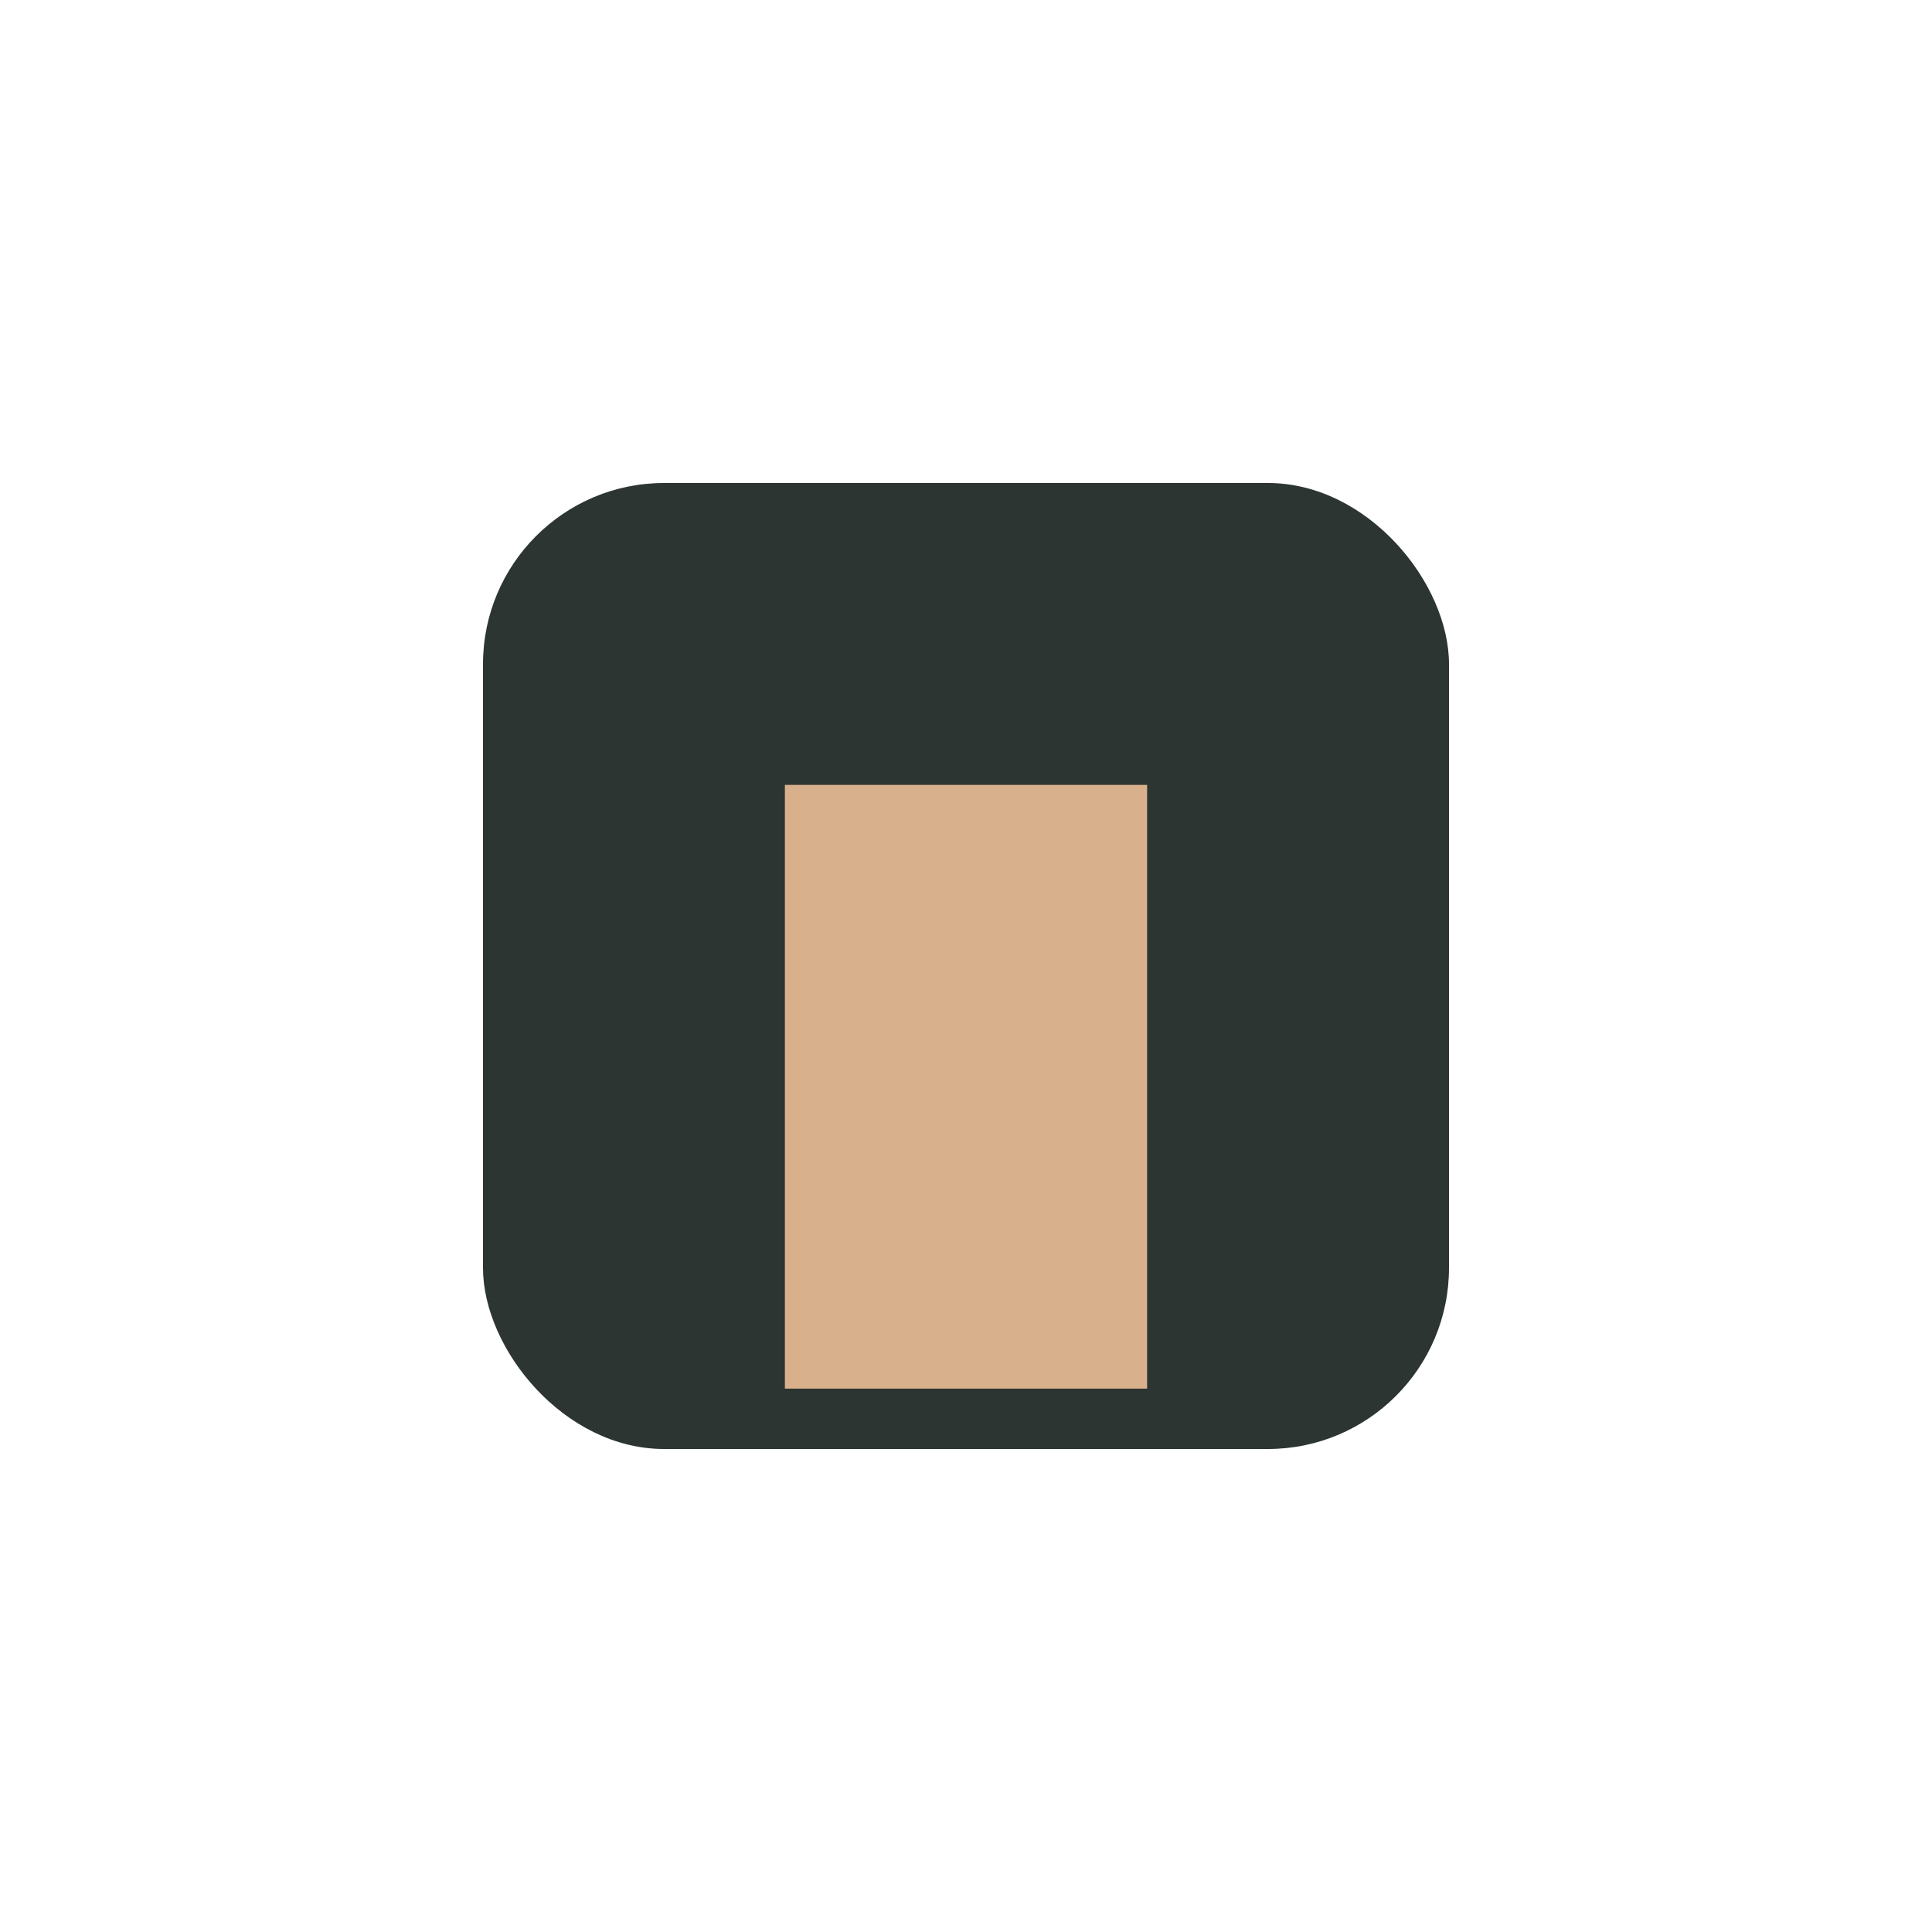
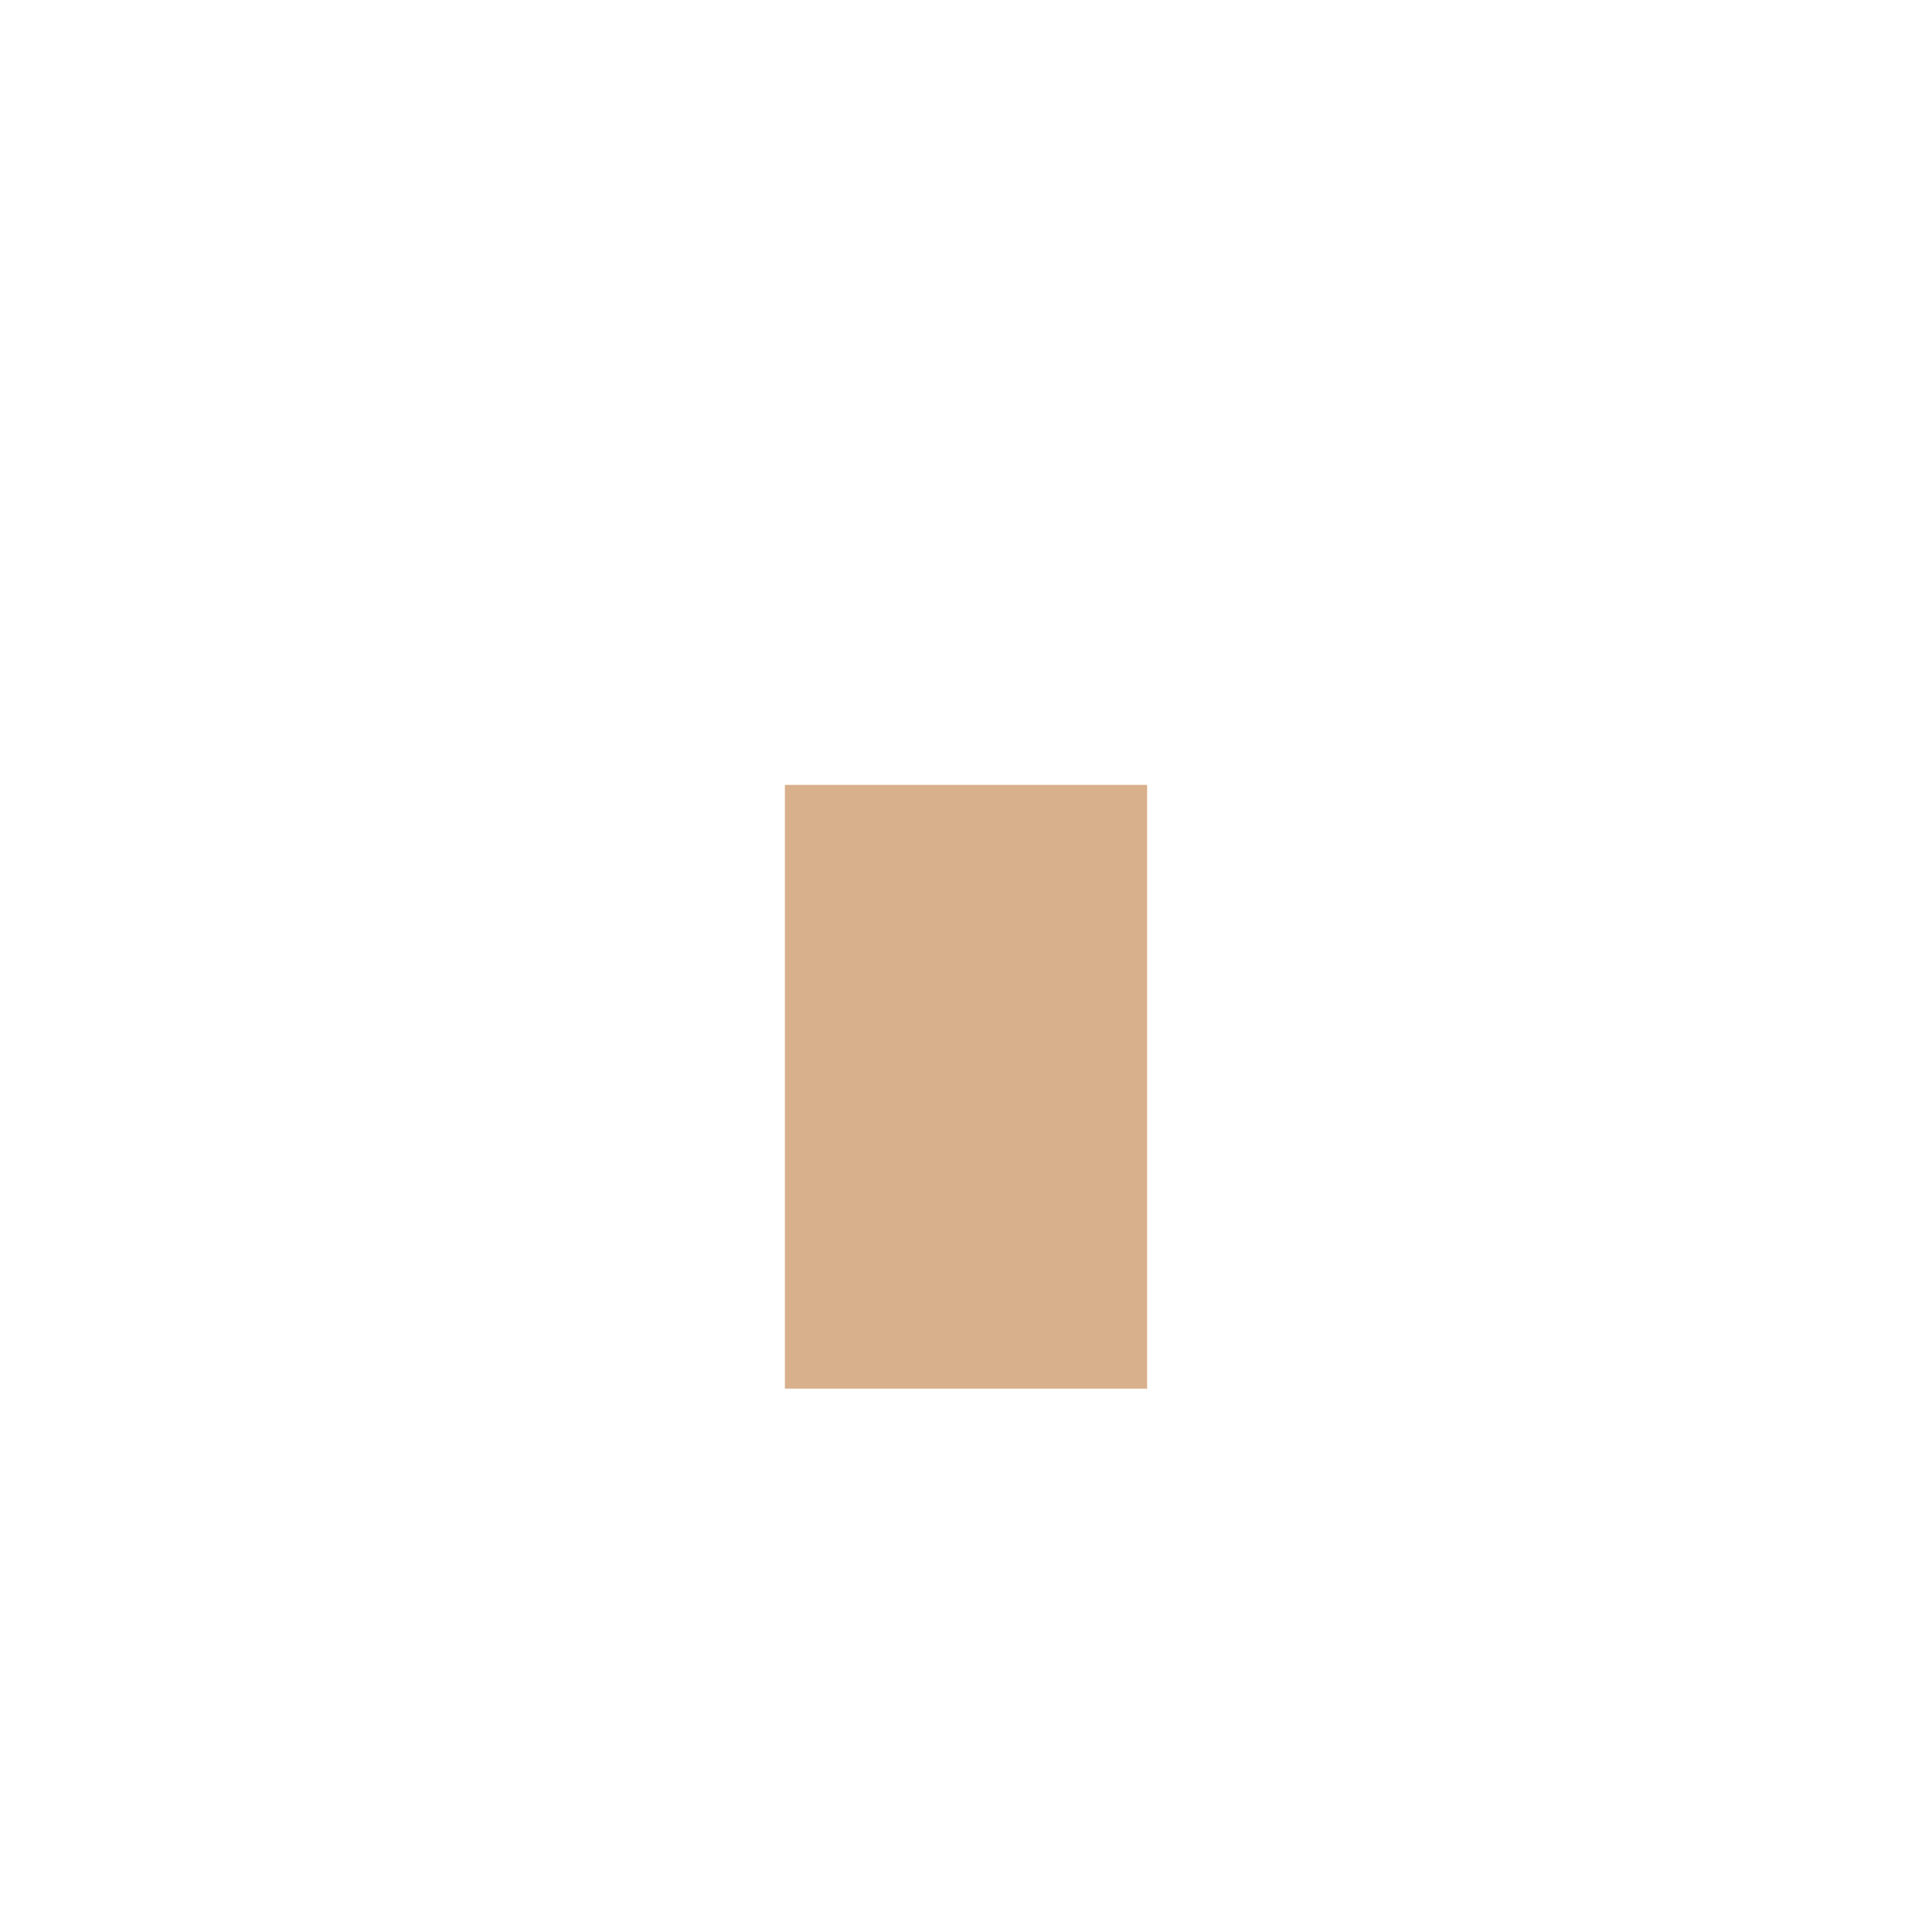
<svg xmlns="http://www.w3.org/2000/svg" width="32" height="32" viewBox="0 0 32 32">
-   <rect x="8" y="8" width="16" height="16" rx="3" fill="#2C3531" />
  <rect x="13" y="13" width="6" height="10" fill="#D9B08C" />
</svg>